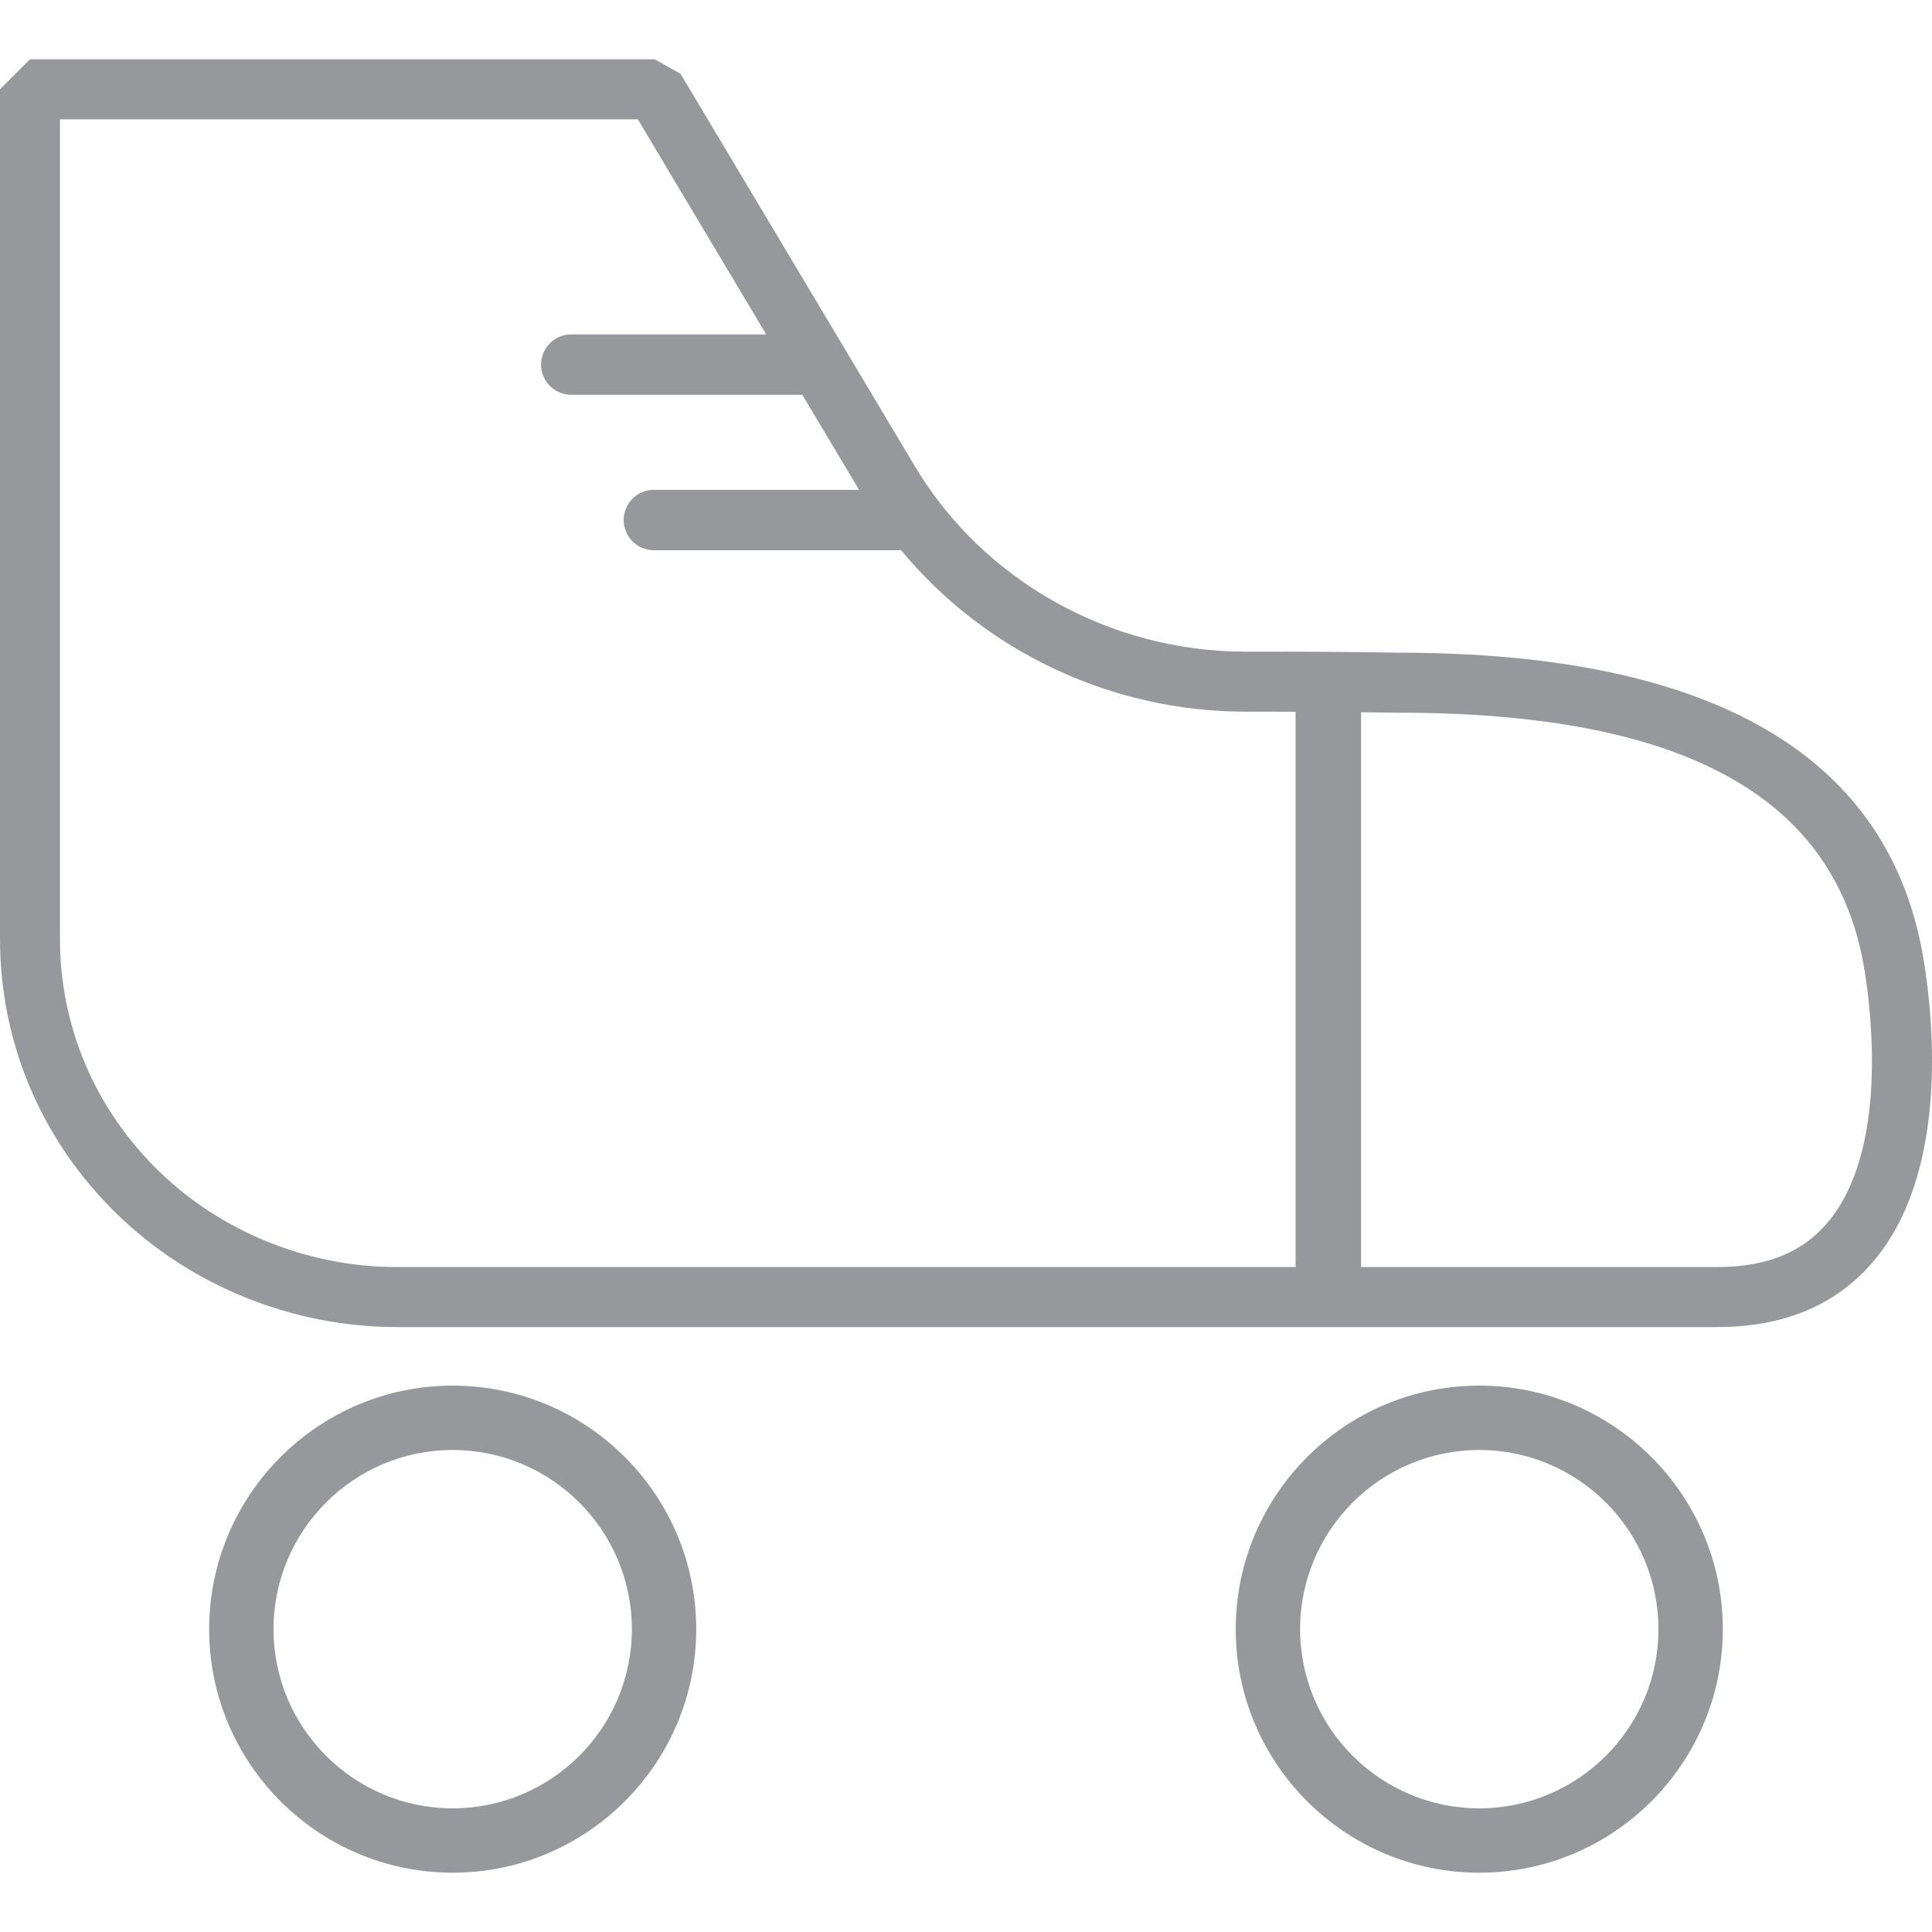
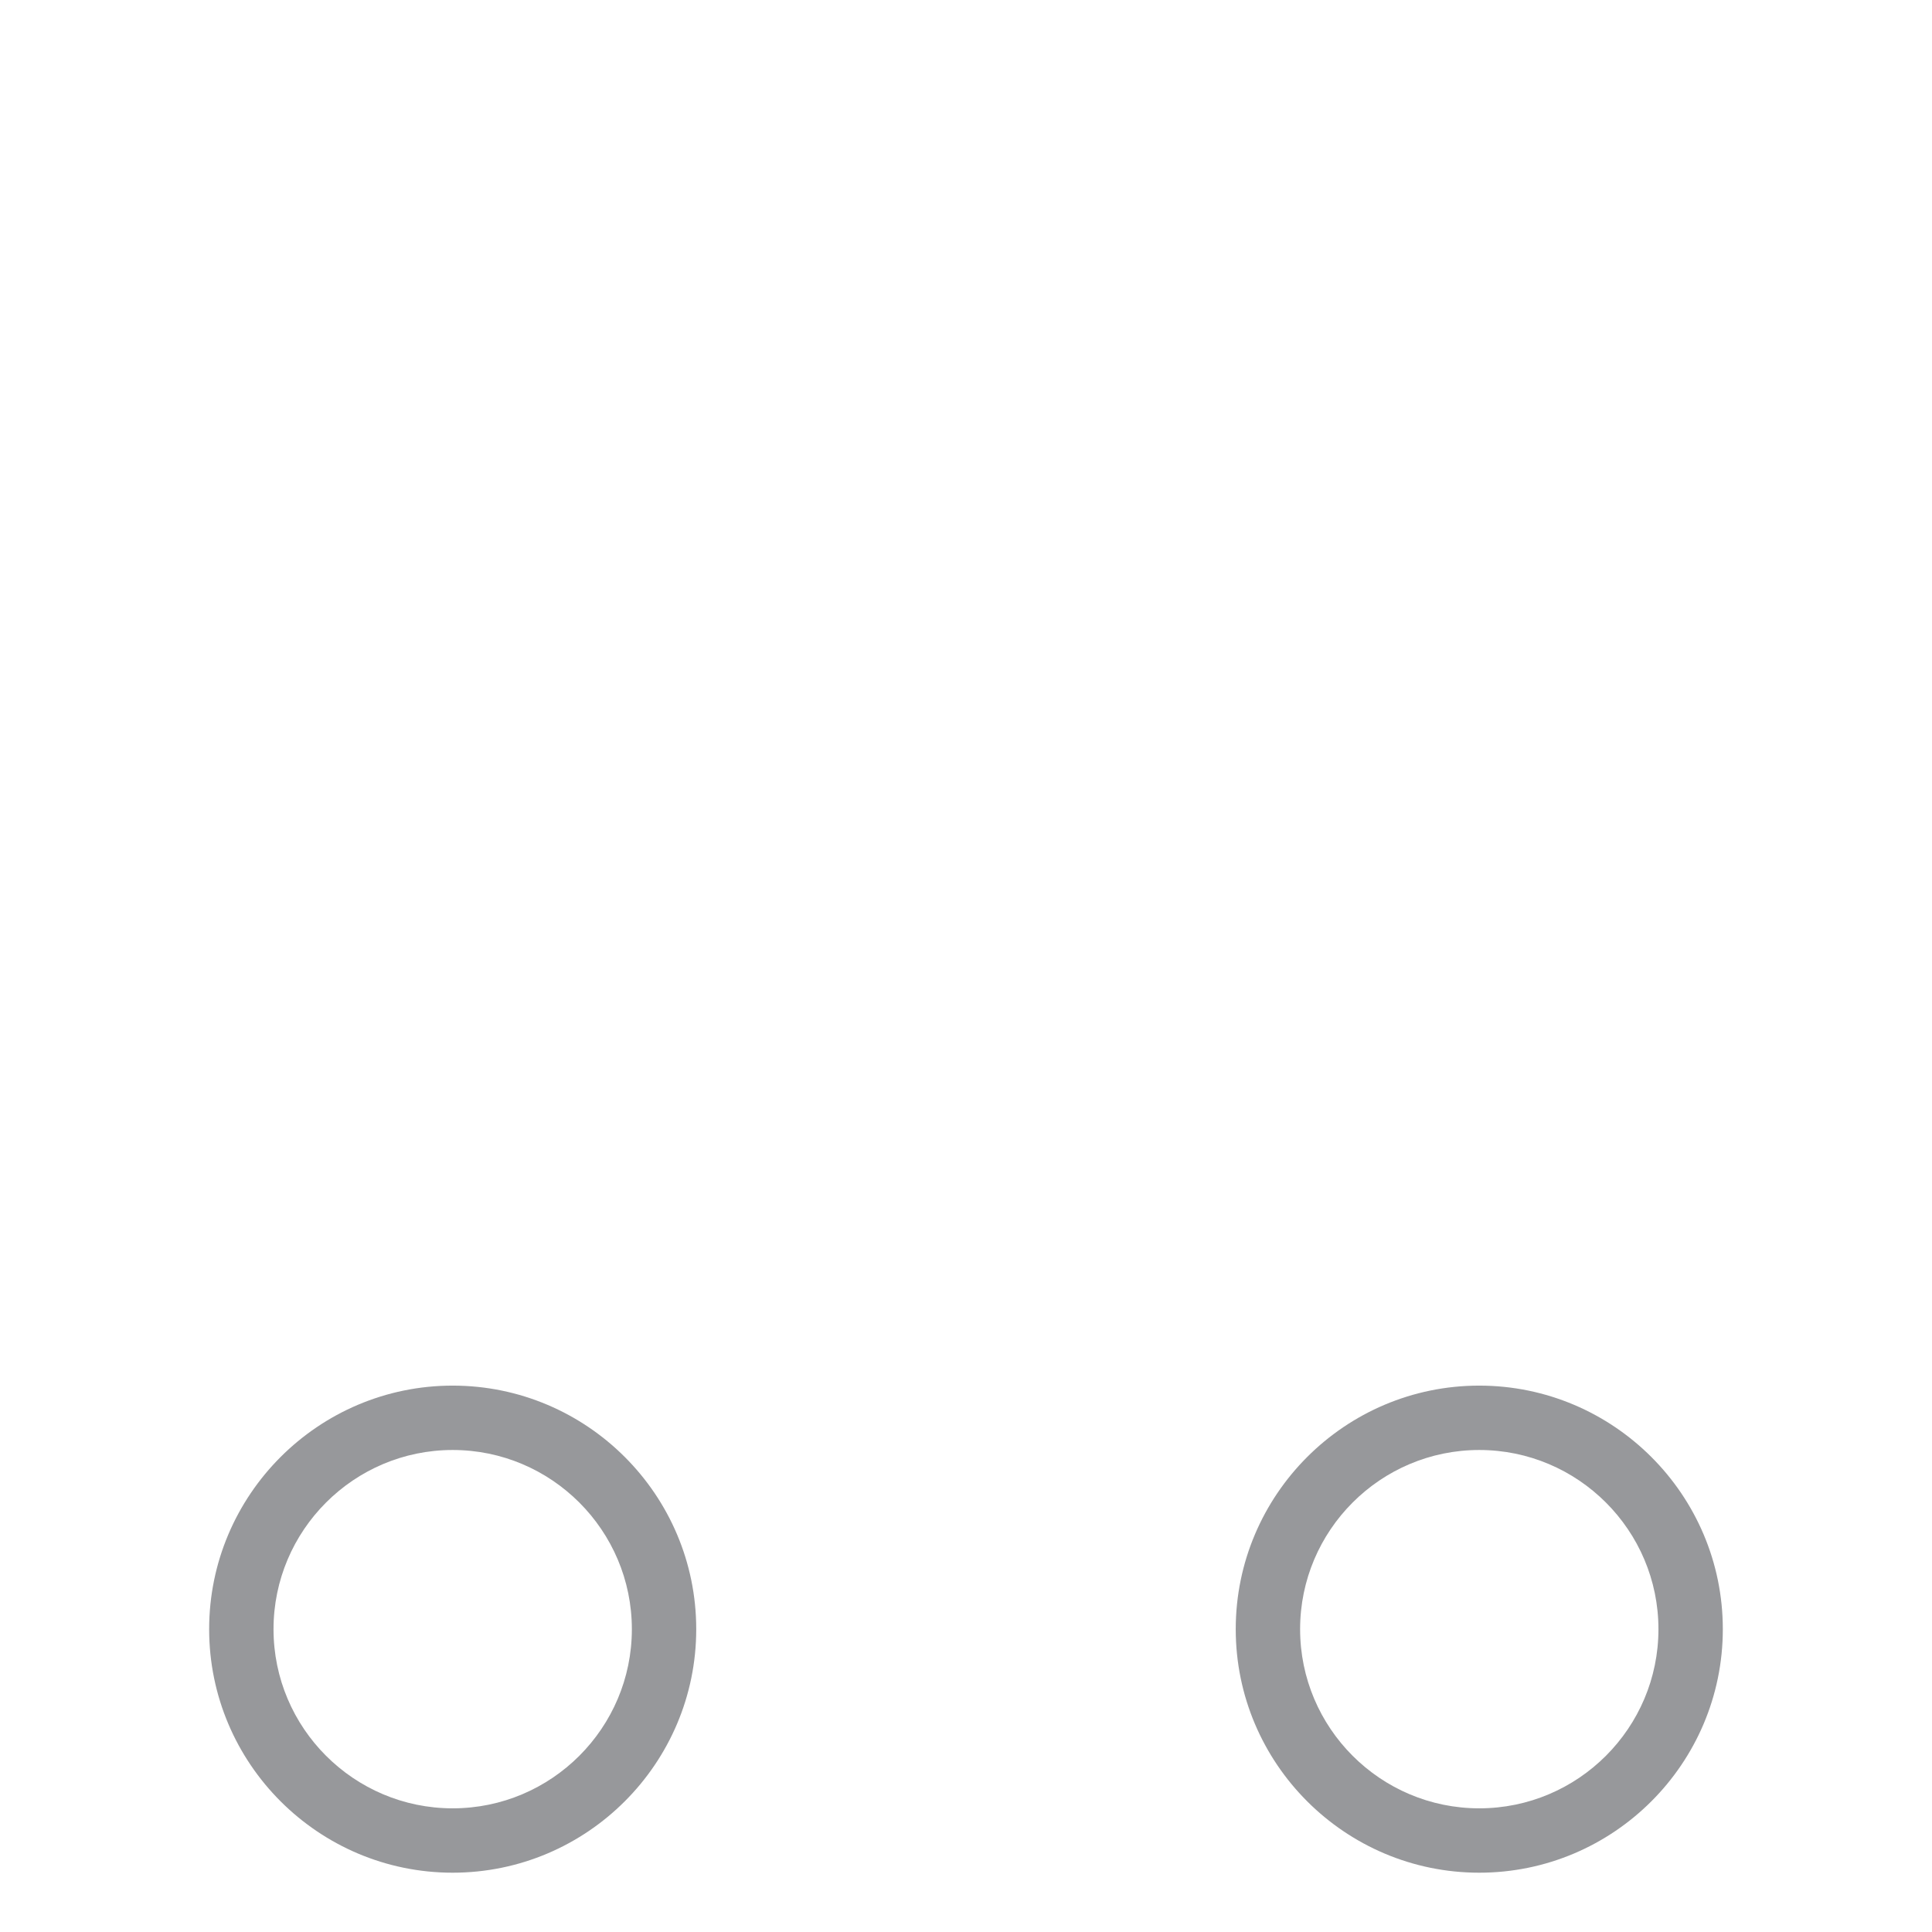
<svg xmlns="http://www.w3.org/2000/svg" version="1.1" id="Capa_1" x="0px" y="0px" viewBox="0 0 63.987 63.987" style="enable-background:new 0 0 63.987 63.987;" xml:space="preserve">
  <g id="Roller-skates">
-     <path style="fill:#97989b;" d="M63.712,31.801c-1.104-6.758-6.959-10.184-17.382-10.184c-1.71-0.034-3.451-0.034-5.081-0.034   c-4.492,0-8.688-2.353-10.949-6.141L22.542,2.448l-0.854-0.484H0.993L0,2.957v28.135c0,3.438,1.369,6.67,3.856,9.1   c2.444,2.389,5.827,3.759,9.28,3.759h43.754c2.194,0,3.927-0.729,5.149-2.167C64.541,38.841,64.042,33.822,63.712,31.801z    M5.245,38.771c-2.102-2.052-3.259-4.779-3.259-7.678V3.951h19.138l4.253,7.124H18.92c-0.553,0-1,0.448-1,1c0,0.552,0.447,1,1,1   h7.652l1.88,3.148h-6.796c-0.553,0-1,0.448-1,1s0.447,1,1,1H29.8c0.014,0,0.025-0.007,0.038-0.008   c2.758,3.343,6.957,5.355,11.411,5.355c0.539,0,1.102,0.001,1.66,0.003v18.391H13.137C10.197,41.964,7.321,40.8,5.245,38.771z    M60.524,40.497c-0.838,0.987-2.026,1.466-3.634,1.466H45.077V23.59c0.412,0.005,0.821,0.006,1.233,0.014   c9.453,0,14.504,2.786,15.44,8.518C61.974,33.486,62.545,38.121,60.524,40.497z" />
    <path style="fill:#97989b;" d="M14.992,45.891c-4.447,0-8.065,3.619-8.065,8.067c0,4.447,3.618,8.065,8.065,8.065c4.448,0,8.067-3.618,8.067-8.065   C23.06,49.51,19.441,45.891,14.992,45.891z M14.992,59.891c-3.271,0-5.933-2.661-5.933-5.933c0-3.272,2.661-5.935,5.933-5.935   c3.273,0,5.935,2.662,5.935,5.935C20.927,57.23,18.265,59.891,14.992,59.891z" />
    <path style="fill:#97989b;" d="M48.992,45.891c-4.447,0-8.065,3.619-8.065,8.067c0,4.447,3.618,8.065,8.065,8.065c4.448,0,8.067-3.618,8.067-8.065   C57.06,49.51,53.44,45.891,48.992,45.891z M48.992,59.891c-3.271,0-5.933-2.661-5.933-5.933c0-3.272,2.661-5.935,5.933-5.935   c3.273,0,5.935,2.662,5.935,5.935C54.927,57.23,52.265,59.891,48.992,59.891z" />
  </g>
  <g>
</g>
  <g>
</g>
  <g>
</g>
  <g>
</g>
  <g>
</g>
  <g>
</g>
  <g>
</g>
  <g>
</g>
  <g>
</g>
  <g>
</g>
  <g>
</g>
  <g>
</g>
  <g>
</g>
  <g>
</g>
  <g>
</g>
</svg>